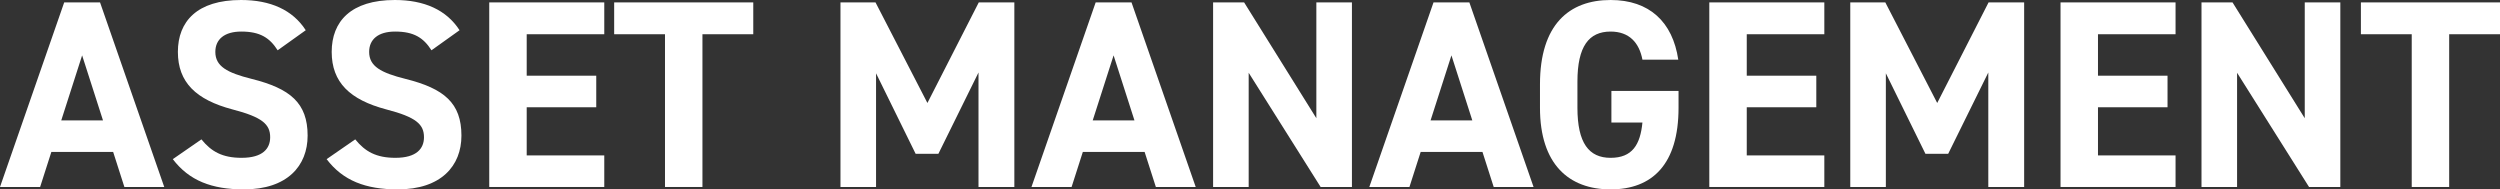
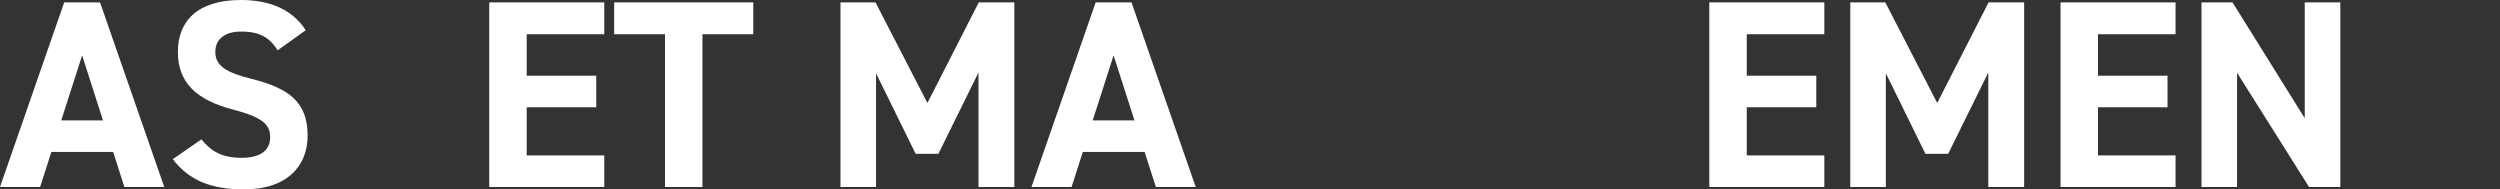
<svg xmlns="http://www.w3.org/2000/svg" id="_レイヤー_2" data-name="レイヤー 2" viewBox="0 0 1028.05 77.88">
  <rect x="0" y="0" width="1028.05" height="77.88" fill="#333333" stroke="none" />
  <defs>
    <style>
      .cls-1 {
        fill: #fff;
      }
    </style>
  </defs>
  <g id="_背景" data-name="背景">
    <g>
      <path class="cls-1" d="M0,76.89L26.4.99h14.74l26.4,75.9h-16.39l-4.62-14.41h-25.41l-4.62,14.41H0ZM25.19,49.5h17.16l-8.58-26.73-8.58,26.73Z" />
      <path class="cls-1" d="M114.18,20.68c-3.3-5.17-7.26-7.7-14.96-7.7-6.93,0-10.67,3.19-10.67,8.36,0,5.94,4.84,8.58,14.96,11.11,15.84,3.96,22.99,9.9,22.99,23.32,0,12.43-8.36,22.11-26.18,22.11-13.31,0-22.55-3.63-29.26-12.43l11.77-8.14c4.07,5.06,8.69,7.59,16.5,7.59,8.8,0,11.77-3.85,11.77-8.47,0-5.28-3.19-8.25-15.51-11.44-14.96-3.96-22.44-11.11-22.44-23.65S81.07,0,99.11,0c12.1,0,21.23,4.07,26.62,12.43l-11.55,8.25Z" />
-       <path class="cls-1" d="M177.43,20.68c-3.3-5.17-7.26-7.7-14.96-7.7-6.93,0-10.67,3.19-10.67,8.36,0,5.94,4.84,8.58,14.96,11.11,15.84,3.96,22.99,9.9,22.99,23.32,0,12.43-8.36,22.11-26.18,22.11-13.31,0-22.55-3.63-29.26-12.43l11.77-8.14c4.07,5.06,8.69,7.59,16.5,7.59,8.8,0,11.77-3.85,11.77-8.47,0-5.28-3.19-8.25-15.51-11.44-14.96-3.96-22.44-11.11-22.44-23.65S144.32,0,162.36,0c12.1,0,21.23,4.07,26.62,12.43l-11.55,8.25Z" />
      <path class="cls-1" d="M248.49.99v13.09h-31.9v17.05h28.6v12.98h-28.6v19.8h31.9v12.98h-47.3V.99h47.3Z" />
      <path class="cls-1" d="M309.76.99v13.09h-20.9v62.81h-15.4V14.08h-20.9V.99h57.2Z" />
      <path class="cls-1" d="M381.37,42.35L402.49.99h14.63v75.9h-14.74V29.81l-16.5,33.44h-9.35l-16.28-33.11v46.75h-14.63V.99h14.41l21.34,41.36Z" />
      <path class="cls-1" d="M424.16,76.89L450.56.99h14.74l26.4,75.9h-16.39l-4.62-14.41h-25.41l-4.62,14.41h-16.5ZM449.35,49.5h17.16l-8.58-26.73-8.58,26.73Z" />
-       <path class="cls-1" d="M555.94.99v75.9h-12.87l-29.59-46.97v46.97h-14.63V.99h12.76l29.7,47.63V.99h14.63Z" />
-       <path class="cls-1" d="M563.09,76.89L589.49.99h14.74l26.4,75.9h-16.39l-4.62-14.41h-25.41l-4.62,14.41h-16.5ZM588.28,49.5h17.16l-8.58-26.73-8.58,26.73Z" />
-       <path class="cls-1" d="M690.25,37.4v6.93c0,23.21-10.78,33.55-27.94,33.55s-29.04-10.34-29.04-33.55v-9.68c0-24.53,11.99-34.65,29.04-34.65,15.95,0,25.52,9.02,27.83,24.53h-14.74c-1.32-6.93-5.39-11.55-13.09-11.55-8.91,0-13.64,6.05-13.64,20.57v10.78c0,14.52,4.73,20.57,13.64,20.57s12.21-5.39,13.09-14.52h-12.76v-12.98h27.61Z" />
      <path class="cls-1" d="M750.2.99v13.09h-31.9v17.05h28.6v12.98h-28.6v19.8h31.9v12.98h-47.3V.99h47.3Z" />
      <path class="cls-1" d="M796.62,42.35L817.74.99h14.63v75.9h-14.74V29.81l-16.5,33.44h-9.35l-16.28-33.11v46.75h-14.63V.99h14.41l21.34,41.36Z" />
      <path class="cls-1" d="M894.63.99v13.09h-31.9v17.05h28.6v12.98h-28.6v19.8h31.9v12.98h-47.3V.99h47.3Z" />
      <path class="cls-1" d="M962.39.99v75.9h-12.87l-29.59-46.97v46.97h-14.63V.99h12.76l29.7,47.63V.99h14.63Z" />
-       <path class="cls-1" d="M1028.05.99v13.09h-20.9v62.81h-15.4V14.08h-20.9V.99h57.2Z" />
    </g>
  </g>
</svg>